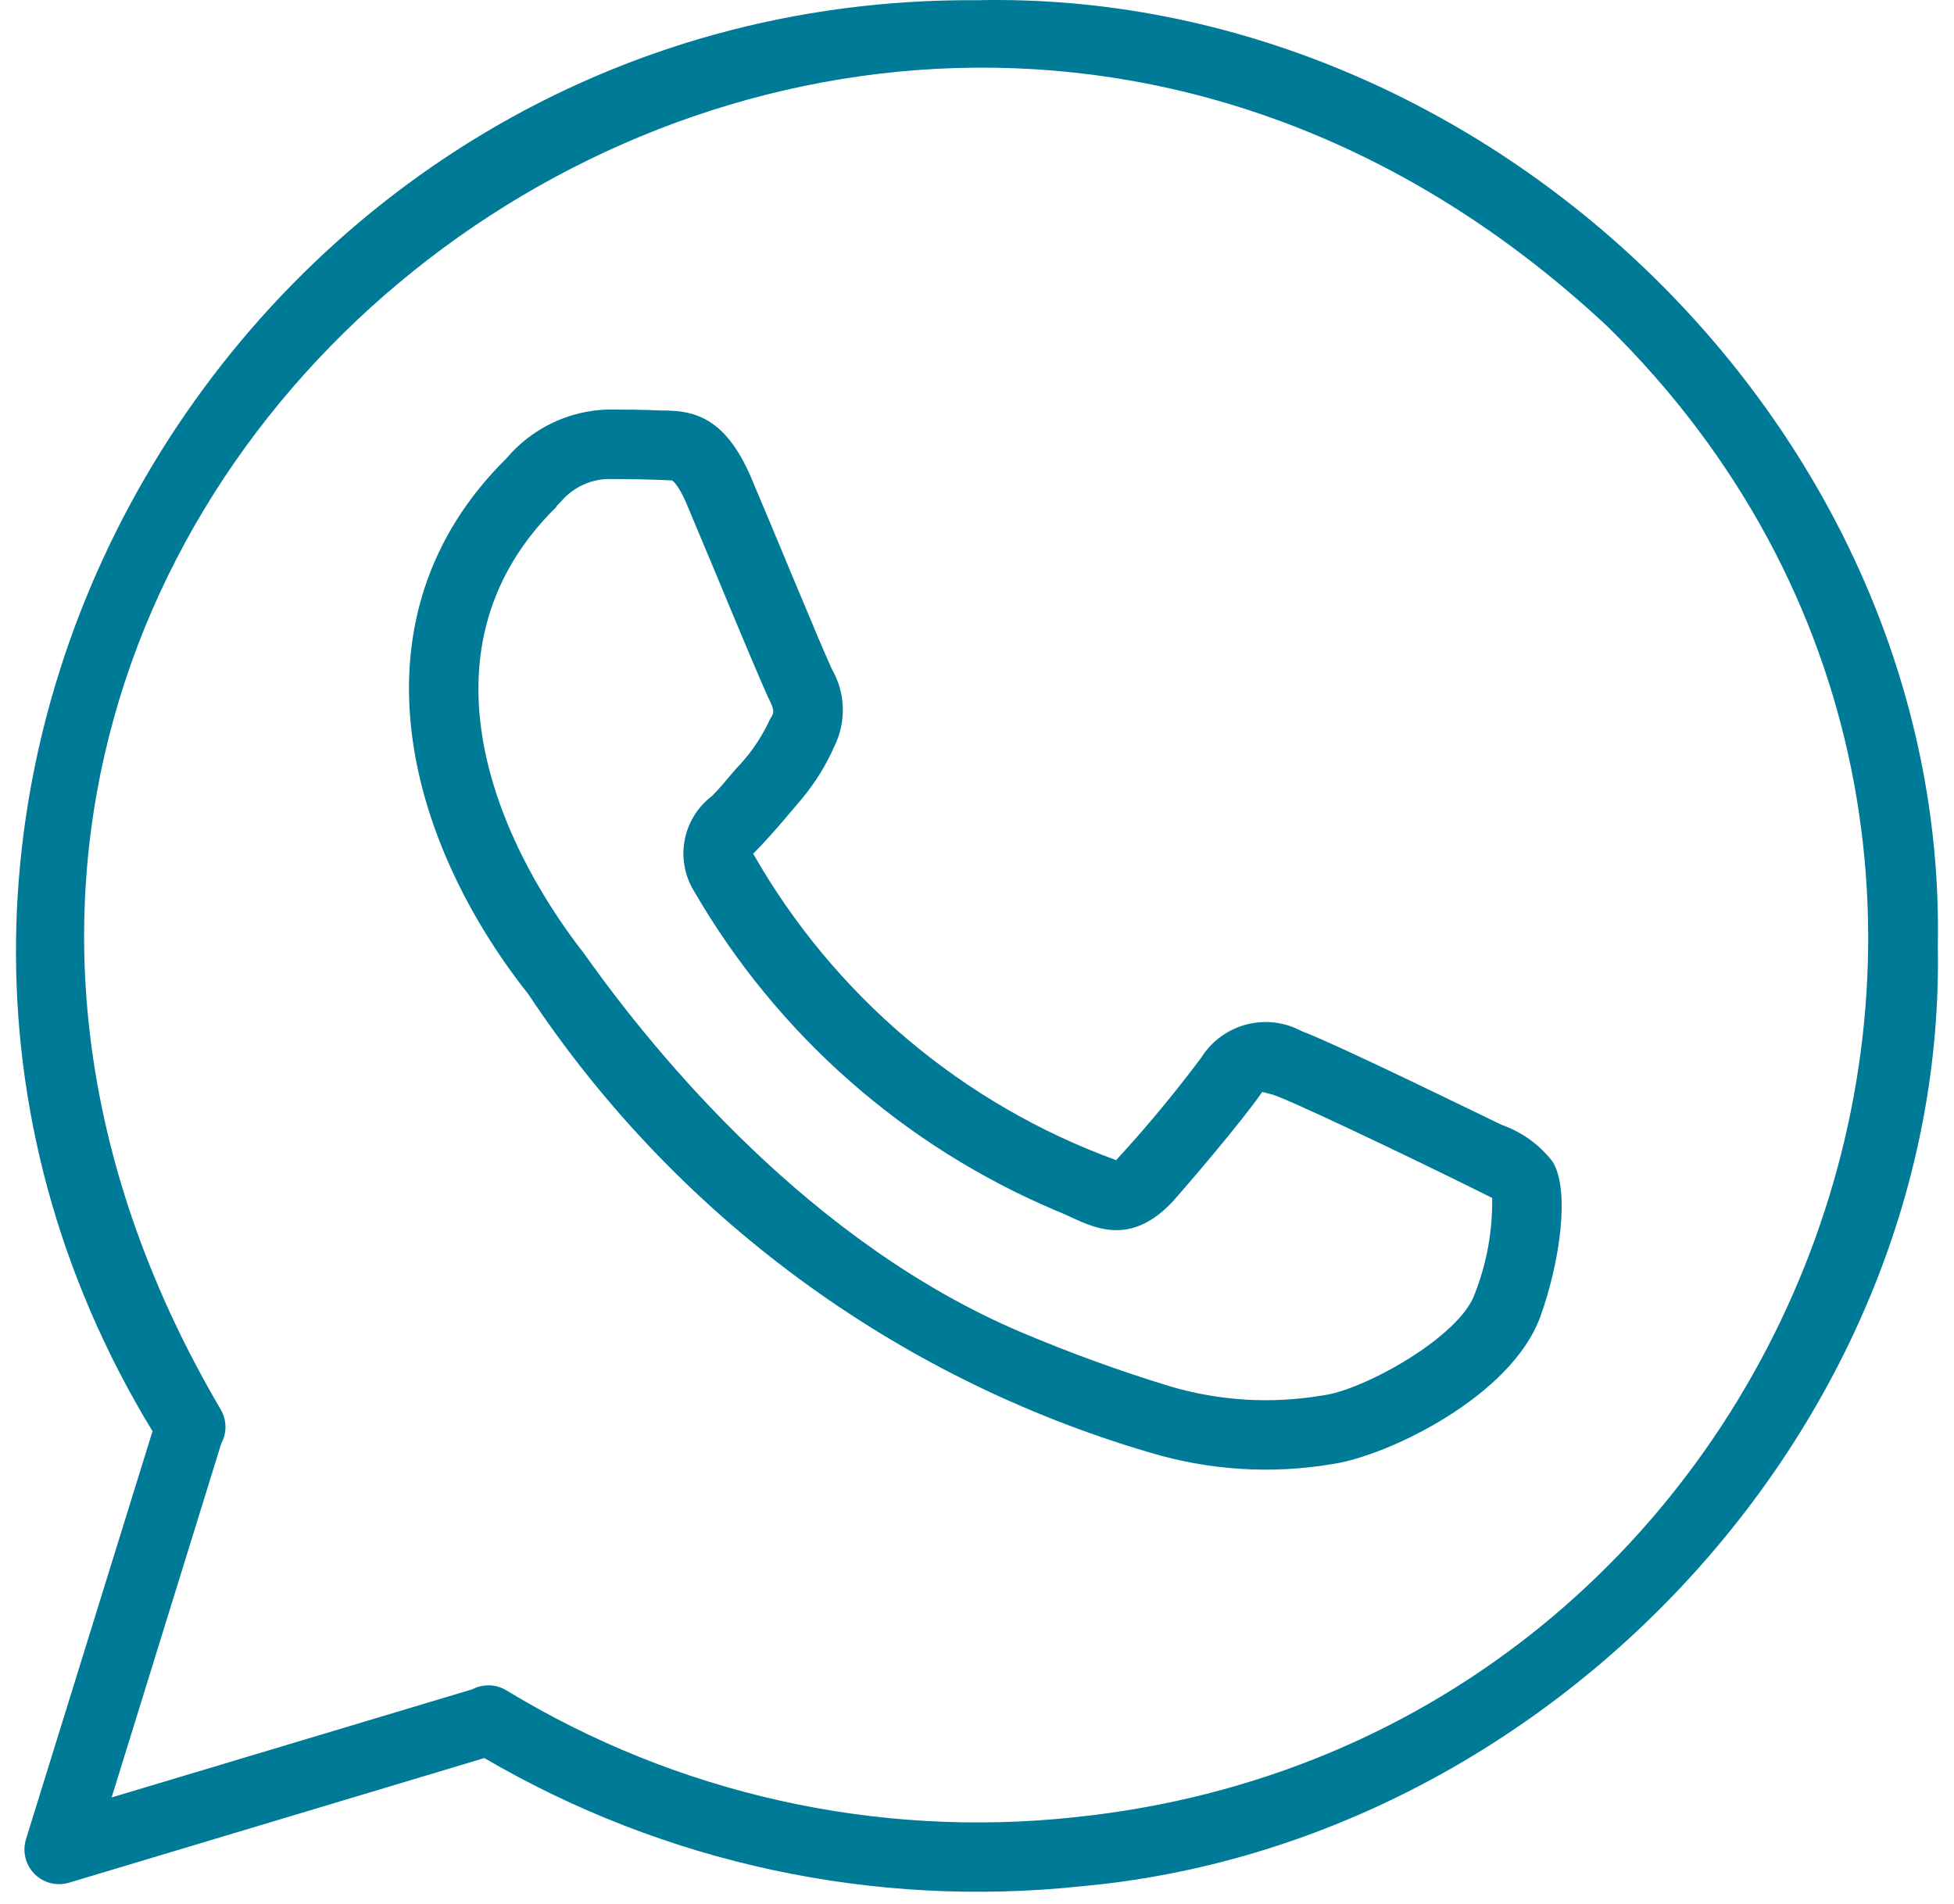
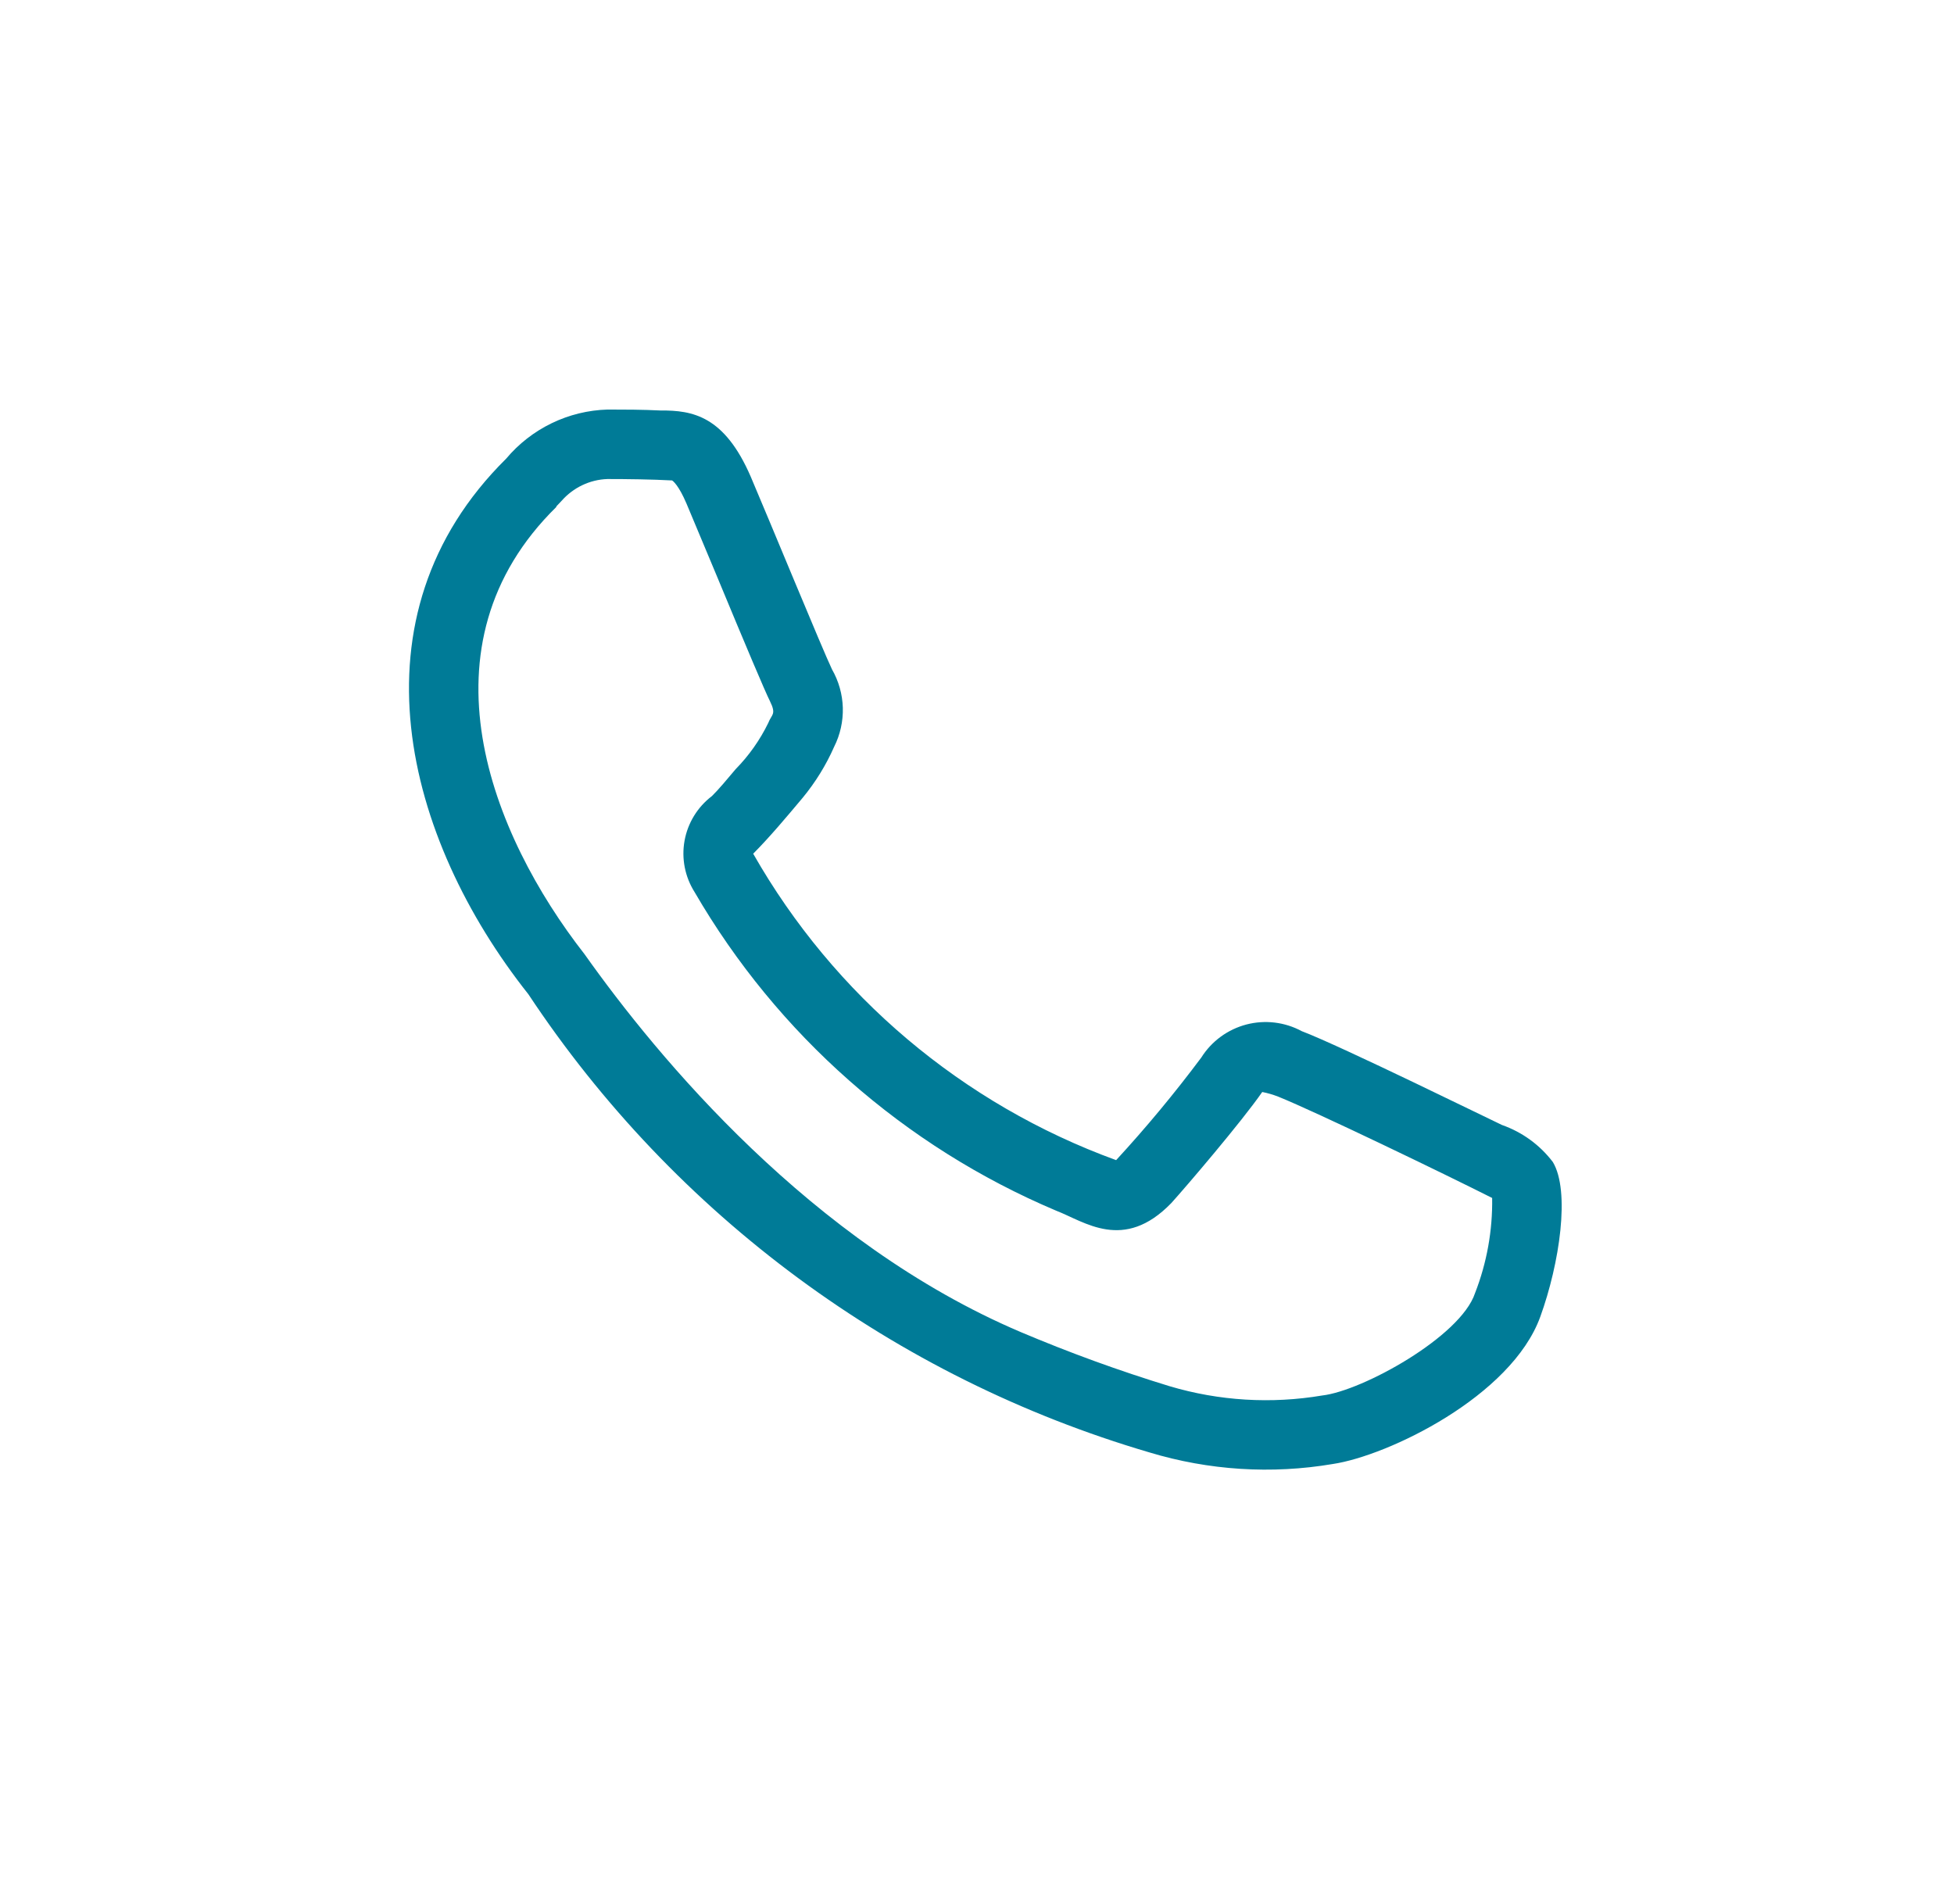
<svg xmlns="http://www.w3.org/2000/svg" width="39" height="38" viewBox="0 0 39 38" fill="none">
  <path d="M10.546 19.844C13.47 24.258 17.86 27.496 22.94 28.988C24.126 29.347 25.379 29.427 26.6 29.22C27.7 29.057 30.166 27.872 30.743 26.28C31.128 25.216 31.343 23.773 30.993 23.192C30.734 22.851 30.381 22.595 29.977 22.453C29.853 22.398 26.744 20.868 25.982 20.581C25.643 20.398 25.248 20.351 24.876 20.448C24.504 20.546 24.182 20.781 23.977 21.107C23.446 21.818 22.878 22.502 22.277 23.155C19.213 22.04 16.646 19.872 15.033 17.039C15.367 16.703 15.704 16.3 16.023 15.92C16.277 15.611 16.488 15.27 16.649 14.904C16.77 14.663 16.829 14.396 16.822 14.126C16.814 13.857 16.74 13.594 16.606 13.36C16.421 12.975 15.333 10.329 14.984 9.514C14.458 8.299 13.823 8.188 13.184 8.193C12.836 8.175 12.437 8.174 12.128 8.174C11.741 8.185 11.36 8.278 11.011 8.447C10.662 8.616 10.352 8.857 10.103 9.154C6.914 12.307 8.083 16.737 10.546 19.844ZM11.1 10.111L11.209 9.996C11.324 9.865 11.464 9.759 11.621 9.684C11.778 9.609 11.948 9.567 12.122 9.561C12.508 9.561 13.013 9.567 13.415 9.589C13.427 9.597 13.543 9.676 13.704 10.056C13.851 10.403 14.067 10.92 14.294 11.465C14.894 12.912 15.272 13.805 15.365 13.989C15.502 14.266 15.401 14.252 15.333 14.431C15.168 14.769 14.95 15.079 14.686 15.348C14.517 15.548 14.343 15.758 14.209 15.889C13.922 16.107 13.727 16.425 13.663 16.78C13.599 17.135 13.671 17.501 13.864 17.806C15.516 20.651 18.048 22.882 21.078 24.163C21.647 24.381 22.427 24.994 23.378 24.012C23.678 23.68 24.778 22.393 25.193 21.795C25.301 21.816 25.407 21.847 25.51 21.887C26.278 22.197 28.824 23.427 29.782 23.91C29.792 24.559 29.676 25.205 29.44 25.81C29.152 26.68 27.189 27.761 26.392 27.852C25.375 28.024 24.333 27.961 23.344 27.667C22.336 27.359 21.345 26.998 20.374 26.587C16.191 24.81 13.123 21.1 11.668 19.046C9.797 16.652 8.29 12.878 11.107 10.115L11.1 10.111Z" fill="#007B97" />
-   <path d="M0.688 37.401C0.777 37.49 0.888 37.554 1.01 37.585C1.131 37.615 1.259 37.612 1.379 37.576L9.667 35.089C13.264 37.192 17.439 38.089 21.582 37.648C30.982 36.796 38.854 28.348 38.677 18.882C38.877 8.646 29.718 -0.218 19.504 0.004C4.85 -0.096 -4.624 15.963 3.044 28.566L0.519 36.708C0.482 36.828 0.478 36.956 0.508 37.078C0.538 37.2 0.6 37.312 0.688 37.401ZM4.416 28.811C4.475 28.703 4.504 28.581 4.5 28.458C4.496 28.335 4.459 28.215 4.393 28.111C-6.273 9.913 16.915 -7.661 32.088 6.52C42.675 16.931 36.081 34.76 21.438 36.271C17.486 36.694 13.505 35.804 10.108 33.738C10 33.672 9.875 33.637 9.747 33.638C9.634 33.638 9.523 33.665 9.422 33.718L2.228 35.875L4.416 28.811Z" fill="#007B97" />
</svg>